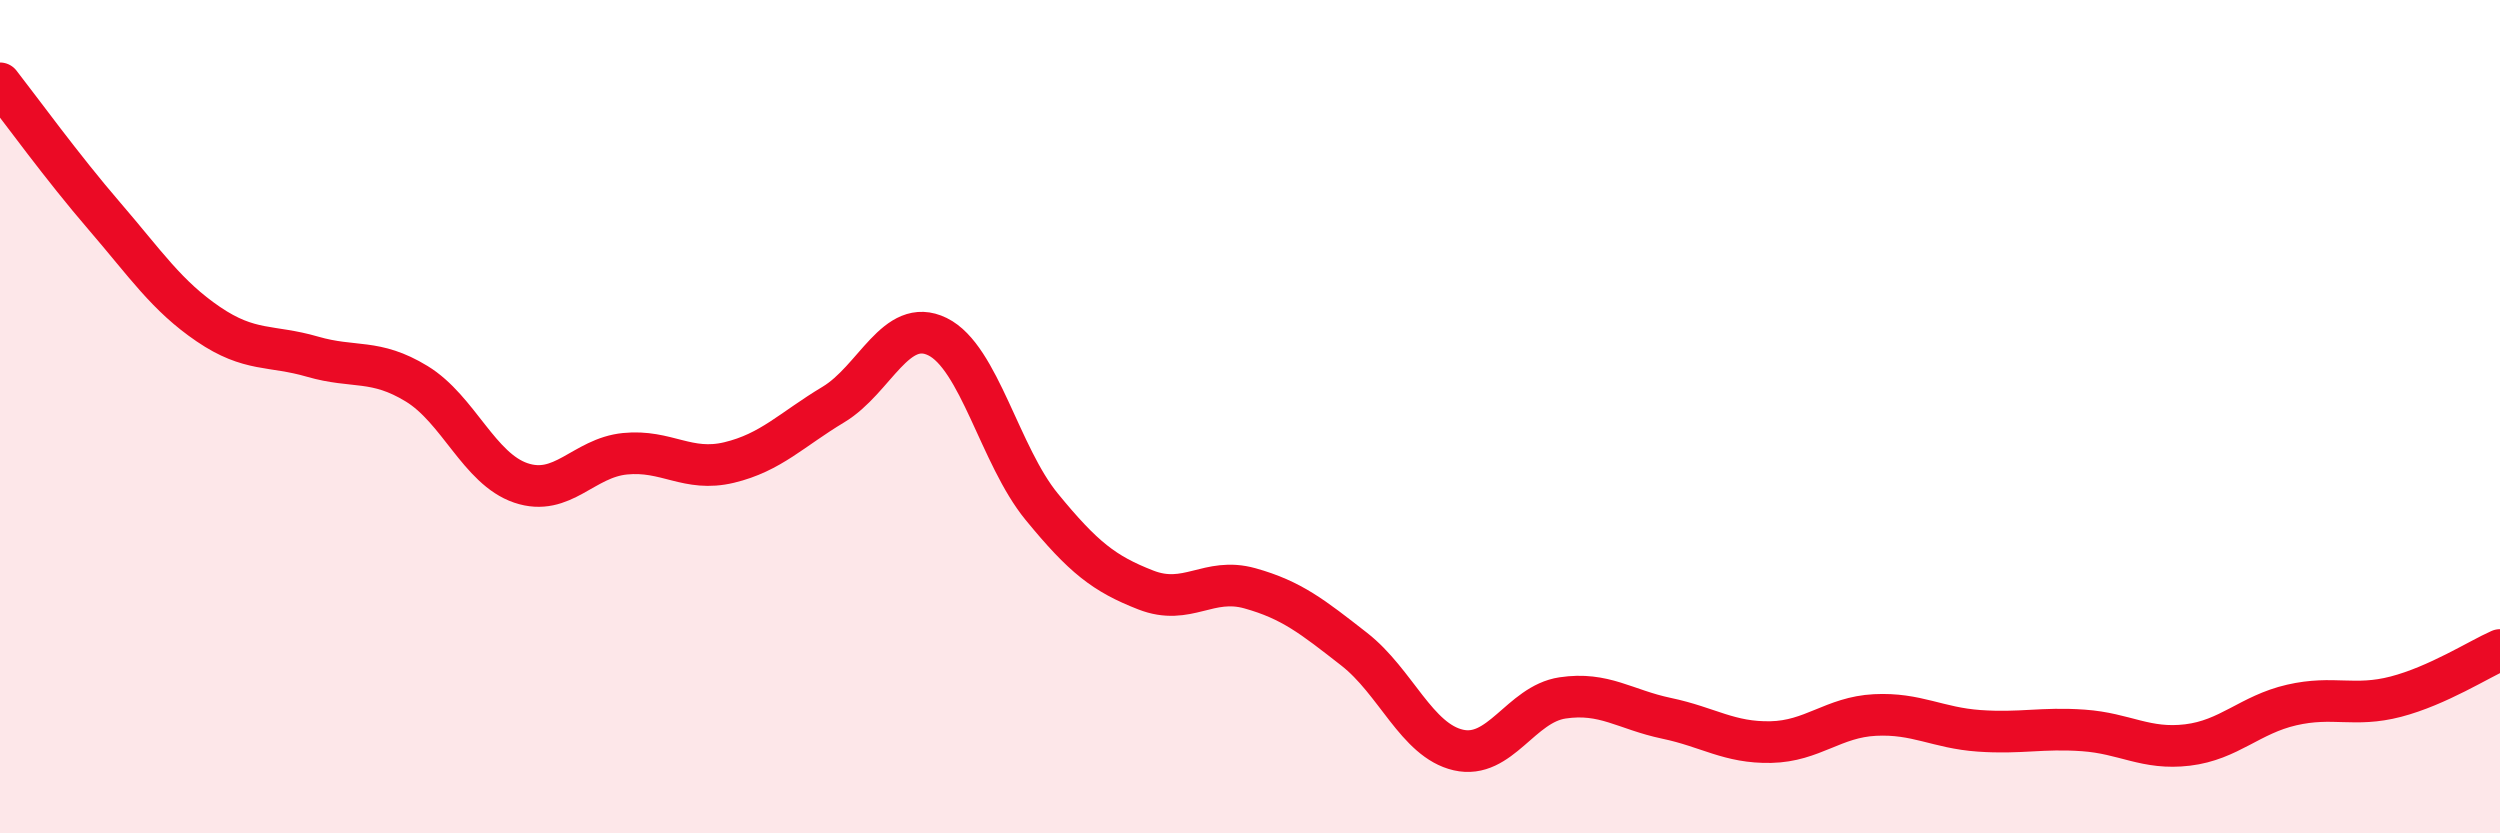
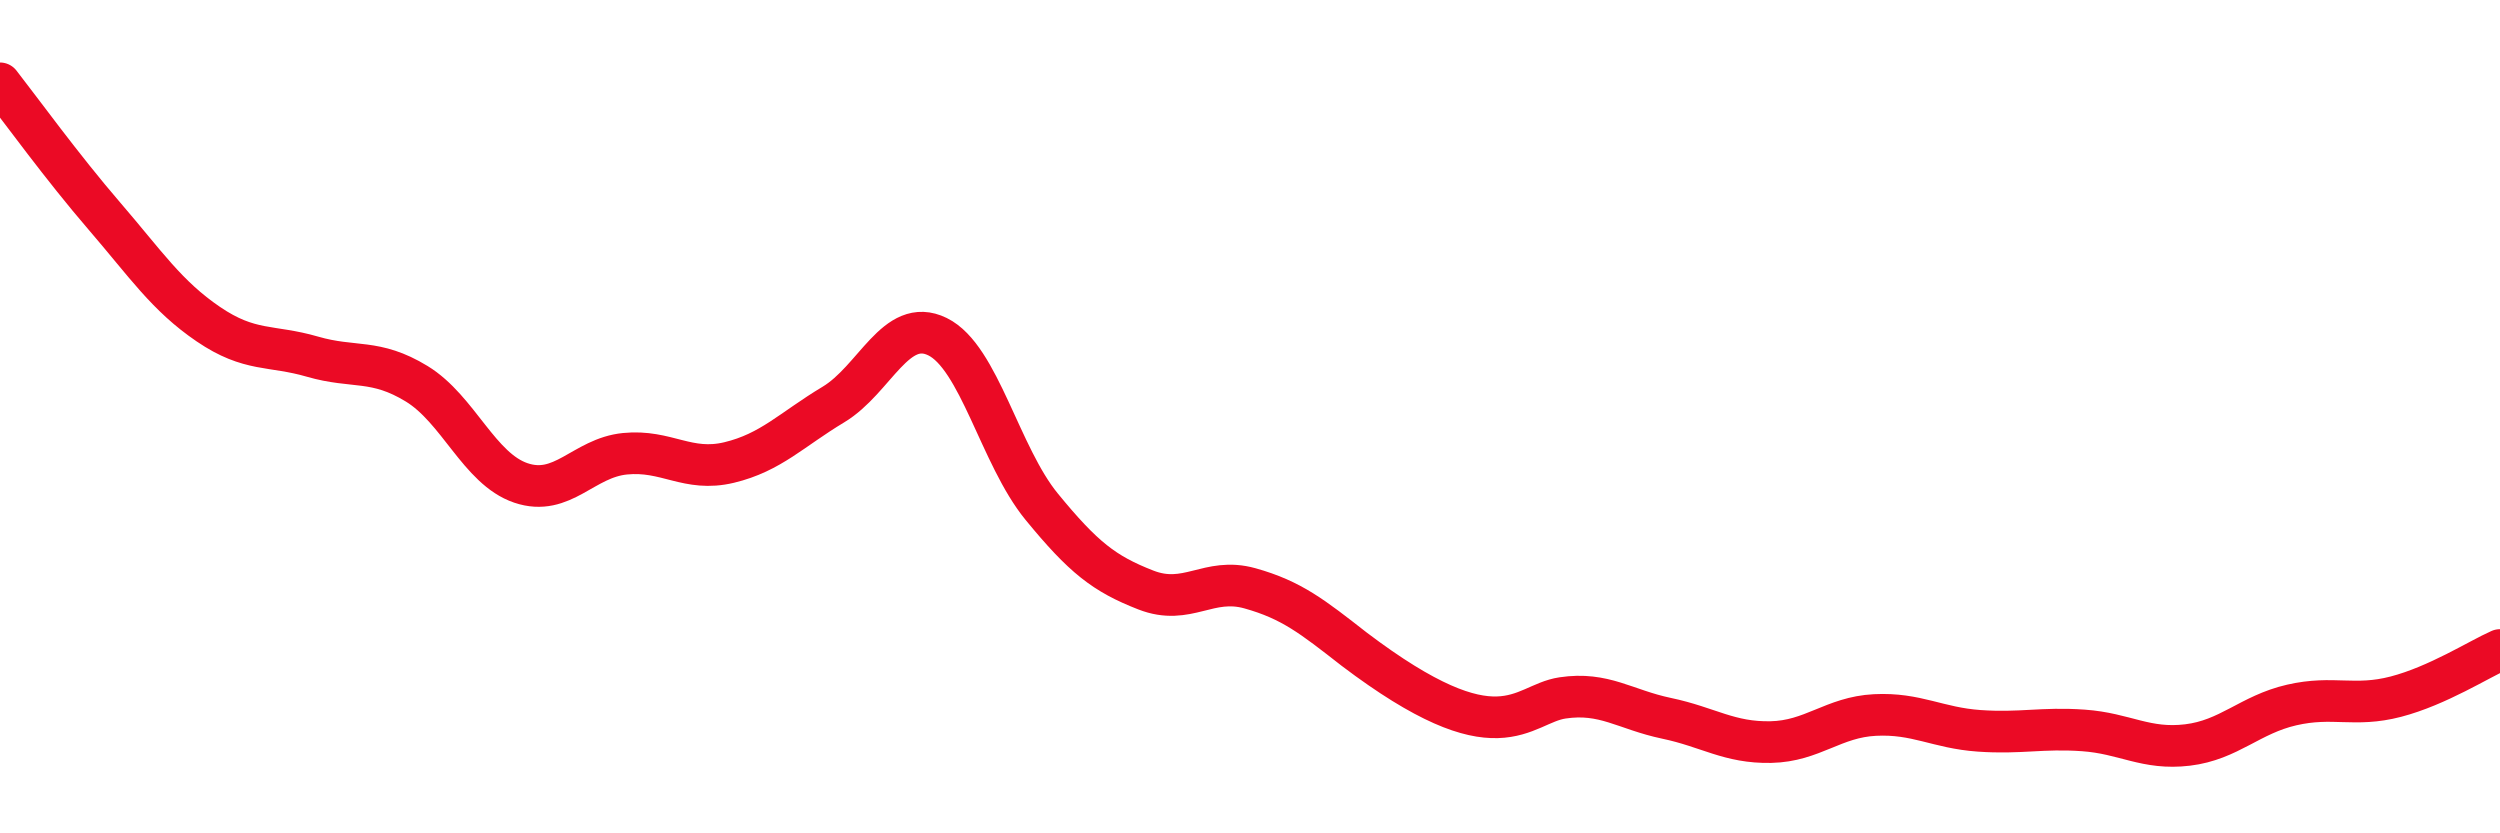
<svg xmlns="http://www.w3.org/2000/svg" width="60" height="20" viewBox="0 0 60 20">
-   <path d="M 0,2 C 0.5,2.64 1.5,4.02 2.5,5.18 C 3.5,6.34 4,7.1 5,7.78 C 6,8.46 6.5,8.27 7.5,8.56 C 8.5,8.85 9,8.6 10,9.21 C 11,9.82 11.5,11.25 12.5,11.59 C 13.5,11.93 14,10.99 15,10.89 C 16,10.79 16.5,11.34 17.5,11.1 C 18.5,10.86 19,10.31 20,9.71 C 21,9.11 21.5,7.59 22.5,8.08 C 23.5,8.57 24,10.94 25,12.16 C 26,13.38 26.5,13.77 27.5,14.16 C 28.5,14.55 29,13.84 30,14.12 C 31,14.4 31.5,14.8 32.5,15.58 C 33.5,16.36 34,17.77 35,18 C 36,18.23 36.5,16.9 37.5,16.75 C 38.5,16.6 39,17.03 40,17.24 C 41,17.45 41.5,17.83 42.5,17.81 C 43.5,17.79 44,17.21 45,17.16 C 46,17.11 46.5,17.47 47.5,17.54 C 48.5,17.61 49,17.46 50,17.53 C 51,17.6 51.5,18 52.5,17.88 C 53.5,17.76 54,17.15 55,16.92 C 56,16.69 56.5,16.98 57.5,16.72 C 58.5,16.46 59.5,15.82 60,15.6L60 20L0 20Z" fill="#EB0A25" opacity="0.1" stroke-linecap="round" stroke-linejoin="round" />
-   <path d="M 0,2 C 0.5,2.64 1.5,4.02 2.5,5.18 C 3.5,6.34 4,7.1 5,7.78 C 6,8.46 6.5,8.27 7.5,8.56 C 8.5,8.85 9,8.6 10,9.21 C 11,9.82 11.5,11.25 12.5,11.59 C 13.5,11.93 14,10.99 15,10.89 C 16,10.79 16.5,11.34 17.5,11.1 C 18.5,10.86 19,10.31 20,9.71 C 21,9.11 21.5,7.59 22.5,8.08 C 23.5,8.57 24,10.94 25,12.16 C 26,13.38 26.5,13.77 27.5,14.16 C 28.5,14.55 29,13.84 30,14.12 C 31,14.4 31.5,14.8 32.5,15.58 C 33.5,16.36 34,17.77 35,18 C 36,18.23 36.5,16.9 37.5,16.75 C 38.5,16.6 39,17.03 40,17.24 C 41,17.45 41.5,17.83 42.5,17.81 C 43.5,17.79 44,17.21 45,17.16 C 46,17.11 46.5,17.47 47.5,17.54 C 48.5,17.61 49,17.46 50,17.53 C 51,17.6 51.5,18 52.5,17.88 C 53.5,17.76 54,17.15 55,16.92 C 56,16.69 56.5,16.98 57.5,16.72 C 58.5,16.46 59.5,15.82 60,15.6" stroke="#EB0A25" stroke-width="1" fill="none" stroke-linecap="round" stroke-linejoin="round" />
+   <path d="M 0,2 C 0.5,2.64 1.5,4.02 2.5,5.18 C 3.5,6.34 4,7.1 5,7.78 C 6,8.46 6.5,8.27 7.5,8.56 C 8.5,8.85 9,8.6 10,9.21 C 11,9.82 11.5,11.25 12.5,11.59 C 13.5,11.93 14,10.99 15,10.89 C 16,10.79 16.5,11.34 17.5,11.1 C 18.5,10.86 19,10.31 20,9.71 C 21,9.11 21.5,7.59 22.5,8.08 C 23.5,8.57 24,10.94 25,12.16 C 26,13.38 26.5,13.77 27.5,14.16 C 28.5,14.55 29,13.84 30,14.12 C 31,14.4 31.5,14.8 32.5,15.58 C 36,18.23 36.5,16.9 37.5,16.75 C 38.5,16.6 39,17.03 40,17.24 C 41,17.45 41.5,17.83 42.5,17.81 C 43.5,17.79 44,17.21 45,17.16 C 46,17.11 46.5,17.47 47.5,17.54 C 48.5,17.61 49,17.46 50,17.53 C 51,17.6 51.5,18 52.5,17.88 C 53.5,17.76 54,17.15 55,16.92 C 56,16.69 56.5,16.98 57.5,16.72 C 58.5,16.46 59.5,15.82 60,15.6" stroke="#EB0A25" stroke-width="1" fill="none" stroke-linecap="round" stroke-linejoin="round" />
</svg>